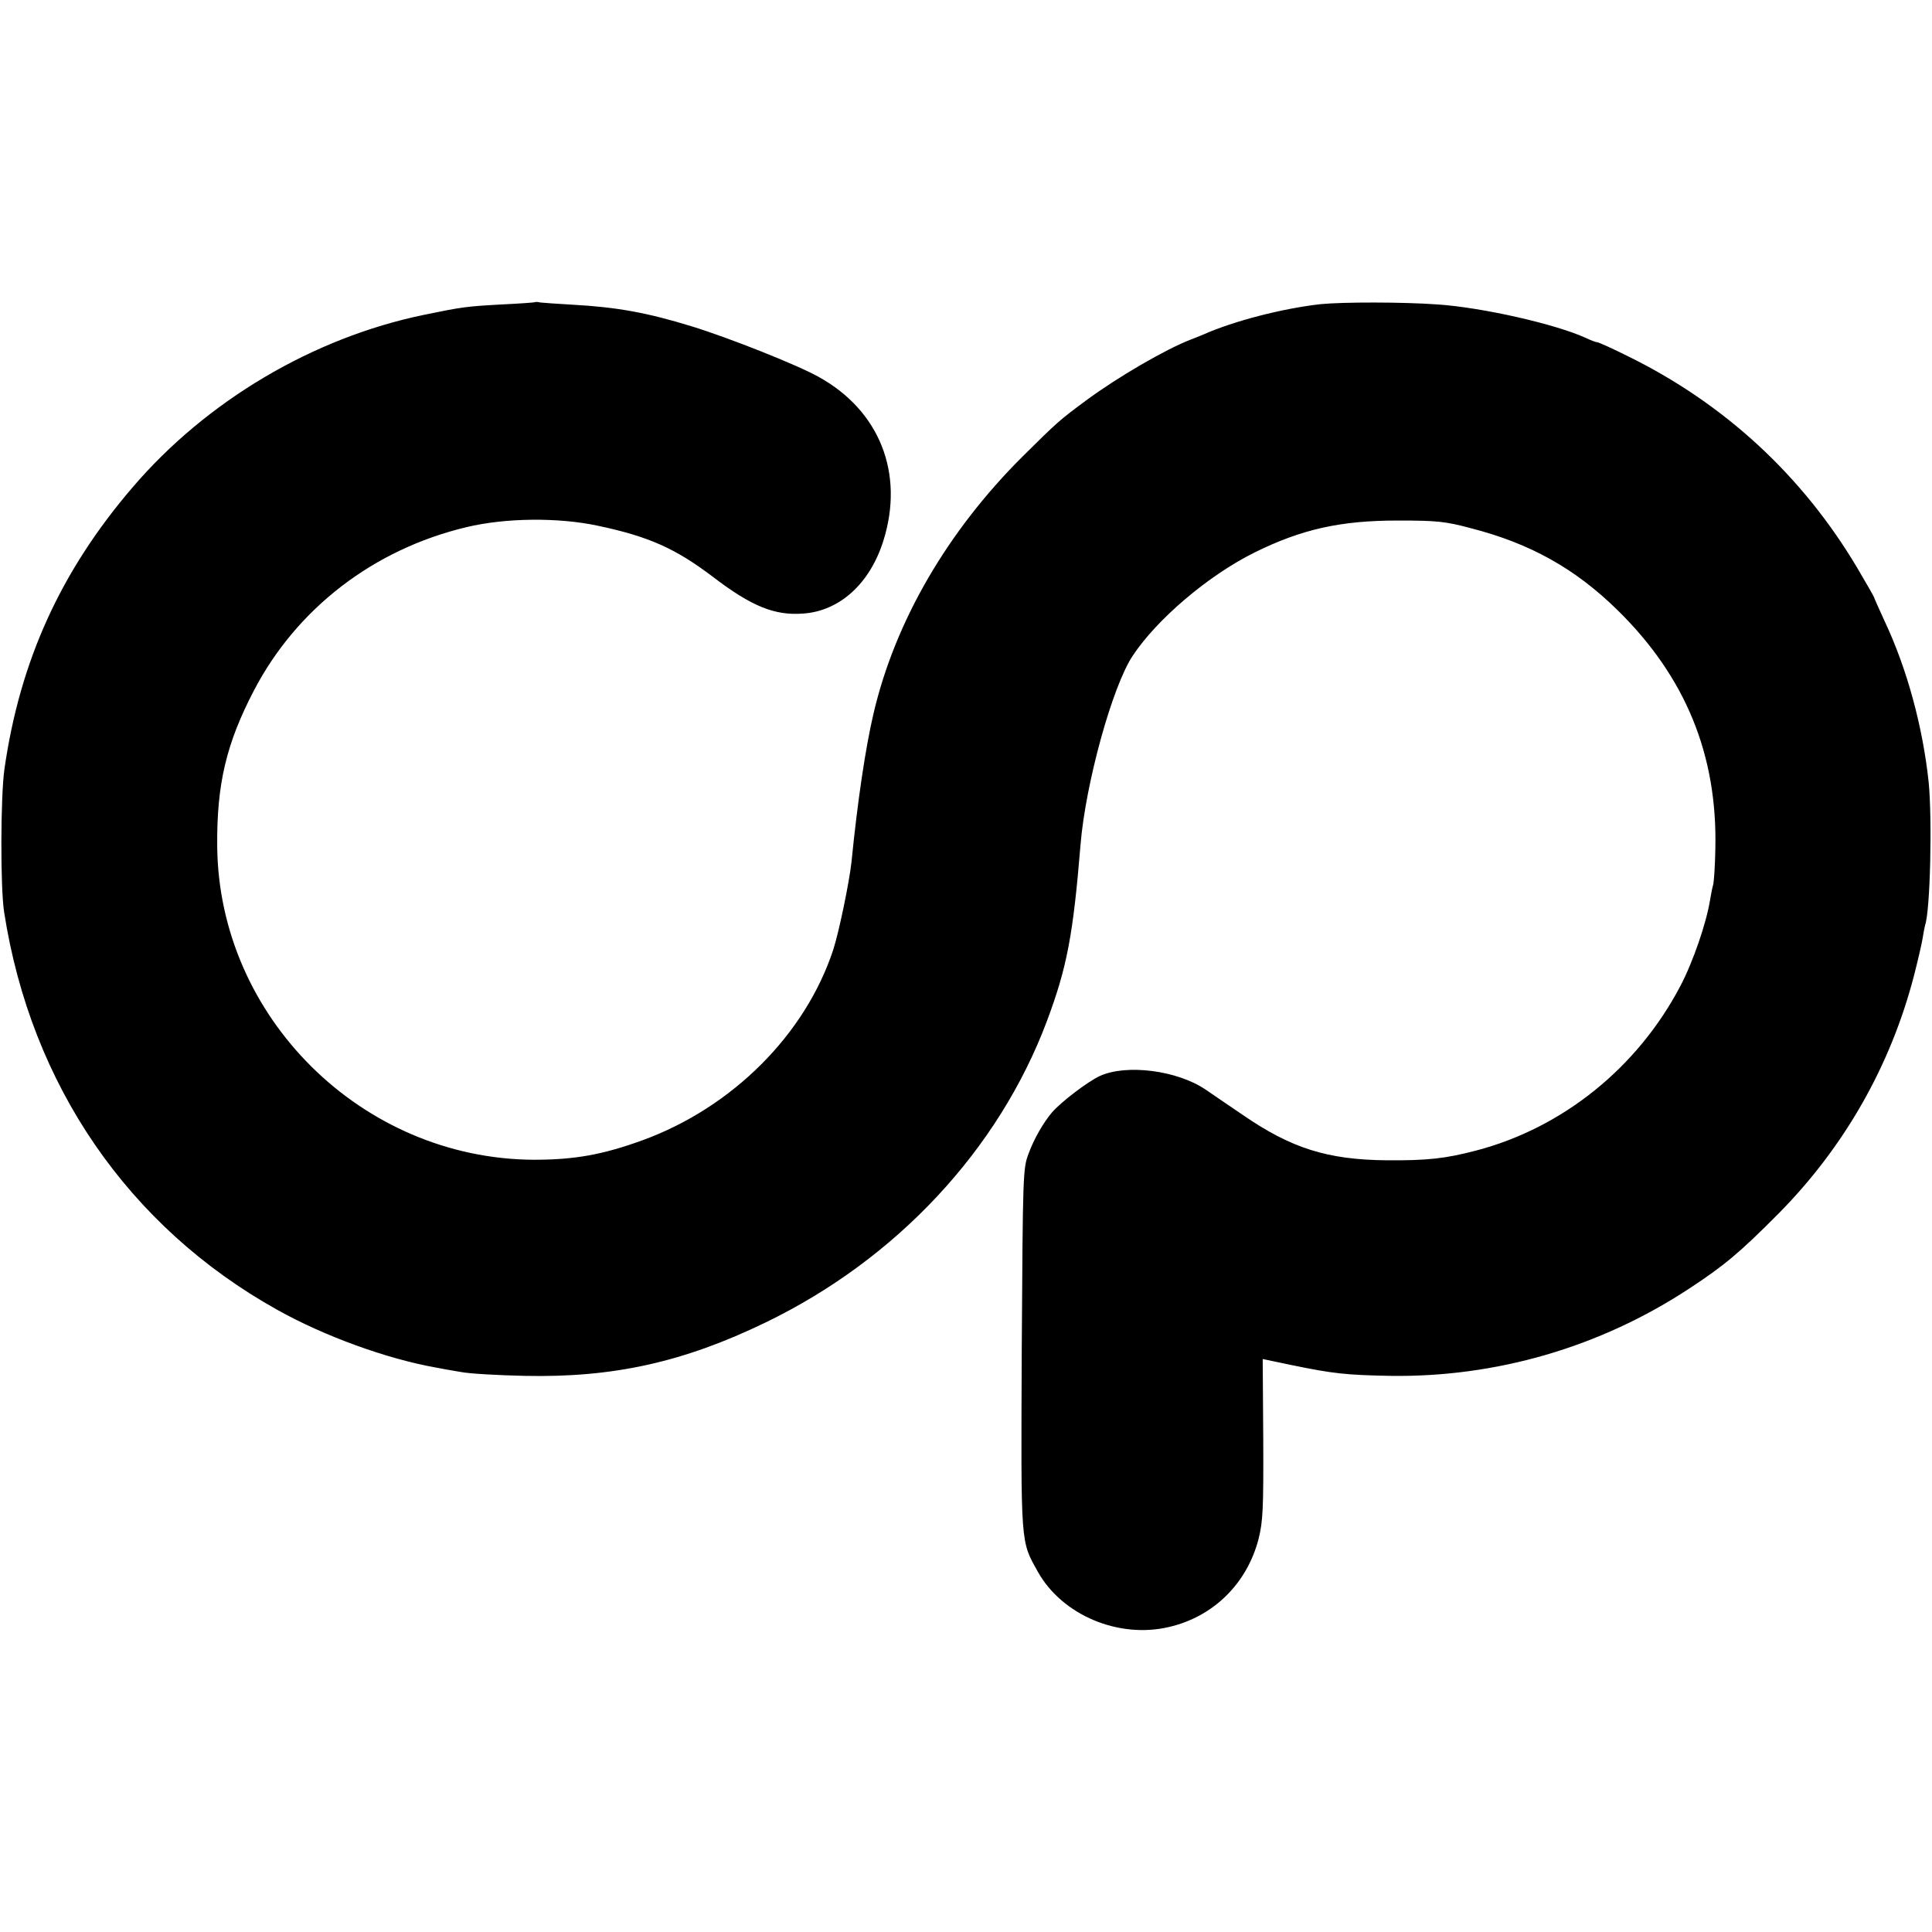
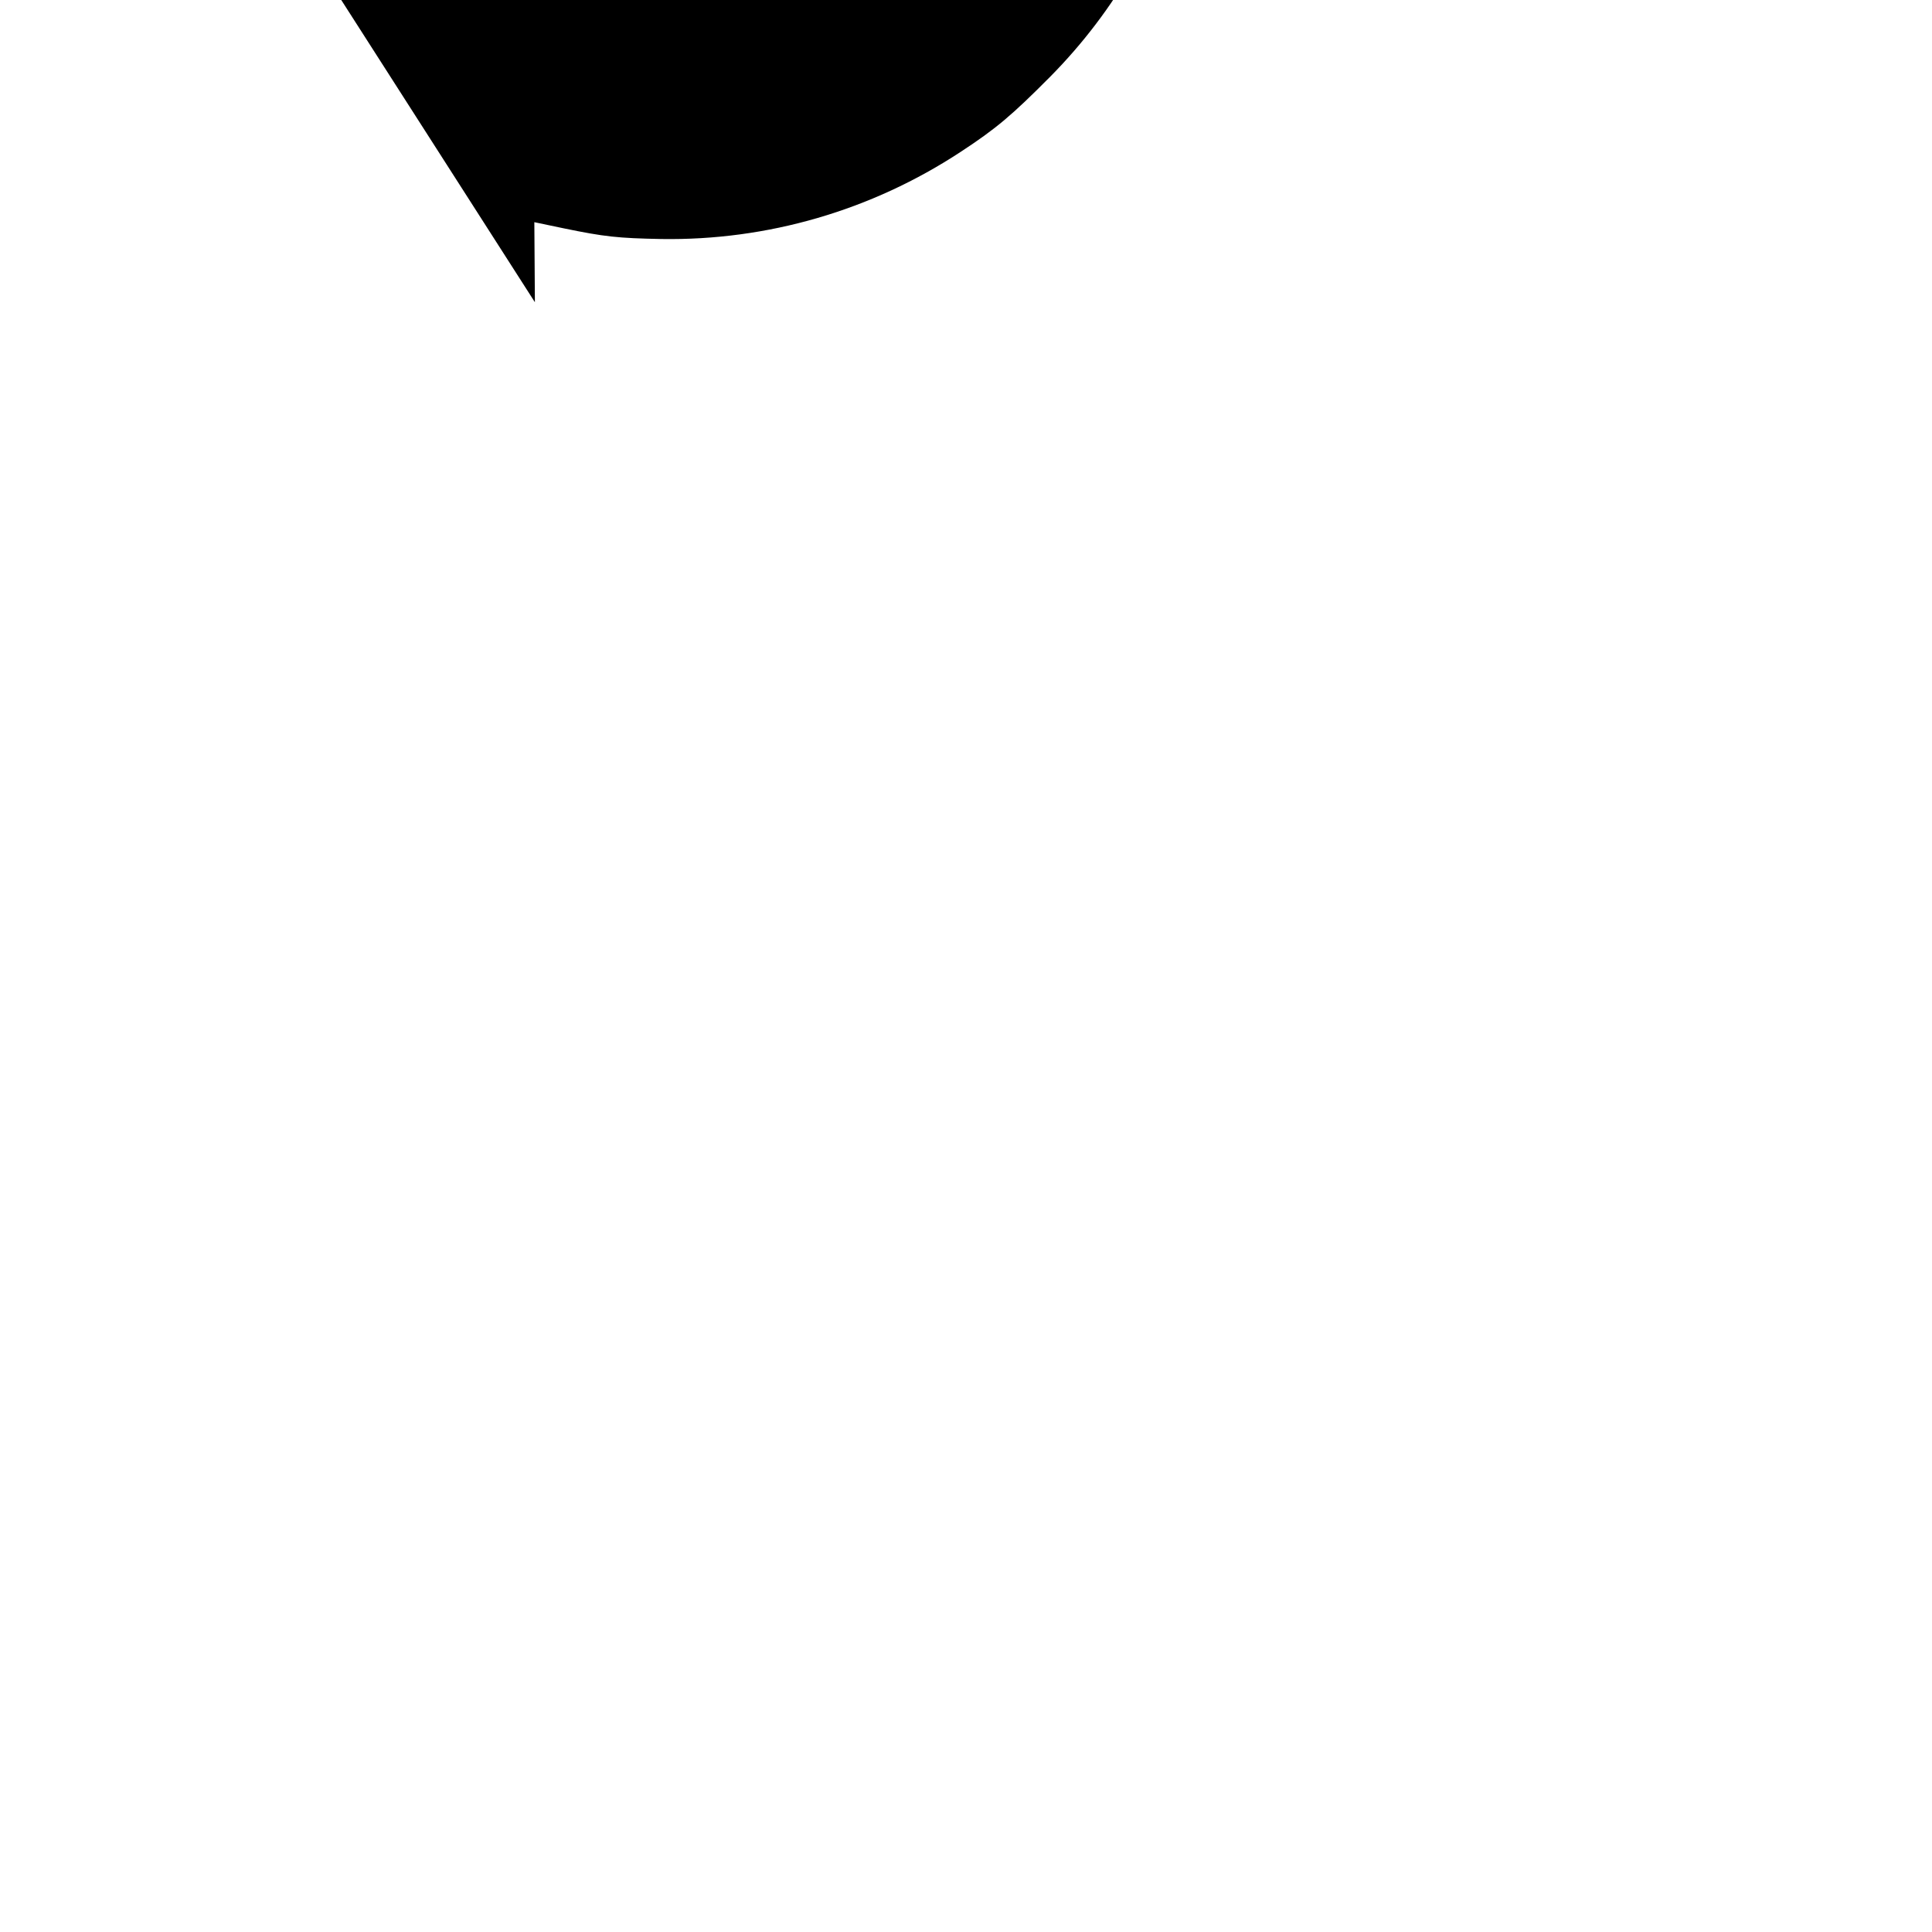
<svg xmlns="http://www.w3.org/2000/svg" version="1.0" width="700pt" height="700pt" viewBox="0 0 700 700" preserveAspectRatio="xMidYMid meet">
  <g transform="translate(0,700) scale(0.1,-0.1)" fill="#000000" stroke="none">
-     <path d="M1938 5905 c-2 -1 -55 -5 -118 -8 -129 -7 -145 -9 -285 -38 -401 -83 -786 -311 -1054 -624 -261 -304 -409 -630 -465 -1022 -14 -98 -15 -430 -1 -518 97 -626 450 -1140 990 -1441 170 -95 395 -177 575 -209 19 -4 60 -11 90 -16 30 -6 134 -12 230 -14 321 -7 576 49 875 194 473 229 843 625 1018 1091 73 195 95 311 122 640 18 220 115 573 189 684 88 133 274 291 441 374 172 85 312 116 520 116 141 0 172 -3 265 -28 214 -55 377 -146 530 -296 247 -242 363 -525 355 -866 -1 -61 -5 -119 -8 -130 -3 -10 -8 -35 -11 -54 -13 -83 -62 -226 -108 -313 -155 -295 -426 -514 -741 -596 -111 -29 -176 -36 -322 -35 -215 2 -346 43 -523 165 -52 35 -113 77 -135 92 -103 69 -285 92 -381 49 -44 -20 -141 -94 -174 -132 -31 -36 -66 -97 -85 -149 -21 -55 -21 -73 -25 -709 -3 -720 -5 -693 59 -808 88 -156 292 -242 474 -199 161 37 283 157 325 319 16 64 18 109 17 362 l-2 290 105 -22 c150 -31 198 -36 355 -39 384 -6 761 103 1085 316 128 84 184 131 325 273 237 240 405 534 490 862 14 55 28 115 31 134 3 19 7 41 9 48 19 54 26 385 13 517 -21 200 -78 411 -159 583 -21 46 -39 86 -39 88 0 2 -27 49 -60 105 -198 334 -480 595 -829 767 -58 29 -109 52 -114 52 -5 0 -23 7 -40 15 -108 50 -375 111 -539 122 -126 9 -342 9 -423 1 -136 -15 -315 -61 -425 -110 -14 -6 -34 -14 -45 -18 -93 -36 -265 -136 -380 -221 -96 -71 -104 -78 -231 -204 -271 -270 -461 -596 -539 -930 -29 -123 -58 -318 -80 -539 -8 -73 -45 -252 -66 -317 -101 -307 -365 -571 -690 -690 -146 -53 -247 -71 -395 -71 -623 3 -1142 517 -1147 1137 -2 224 33 372 134 565 155 296 433 510 769 590 141 34 333 36 477 5 184 -39 280 -82 416 -185 140 -107 224 -141 327 -133 133 9 243 110 291 265 76 243 -14 470 -234 592 -78 44 -331 144 -462 184 -160 49 -268 69 -430 78 -55 3 -108 7 -117 8 -9 2 -18 3 -20 1z" />
+     <path d="M1938 5905 l-2 290 105 -22 c150 -31 198 -36 355 -39 384 -6 761 103 1085 316 128 84 184 131 325 273 237 240 405 534 490 862 14 55 28 115 31 134 3 19 7 41 9 48 19 54 26 385 13 517 -21 200 -78 411 -159 583 -21 46 -39 86 -39 88 0 2 -27 49 -60 105 -198 334 -480 595 -829 767 -58 29 -109 52 -114 52 -5 0 -23 7 -40 15 -108 50 -375 111 -539 122 -126 9 -342 9 -423 1 -136 -15 -315 -61 -425 -110 -14 -6 -34 -14 -45 -18 -93 -36 -265 -136 -380 -221 -96 -71 -104 -78 -231 -204 -271 -270 -461 -596 -539 -930 -29 -123 -58 -318 -80 -539 -8 -73 -45 -252 -66 -317 -101 -307 -365 -571 -690 -690 -146 -53 -247 -71 -395 -71 -623 3 -1142 517 -1147 1137 -2 224 33 372 134 565 155 296 433 510 769 590 141 34 333 36 477 5 184 -39 280 -82 416 -185 140 -107 224 -141 327 -133 133 9 243 110 291 265 76 243 -14 470 -234 592 -78 44 -331 144 -462 184 -160 49 -268 69 -430 78 -55 3 -108 7 -117 8 -9 2 -18 3 -20 1z" />
  </g>
</svg>